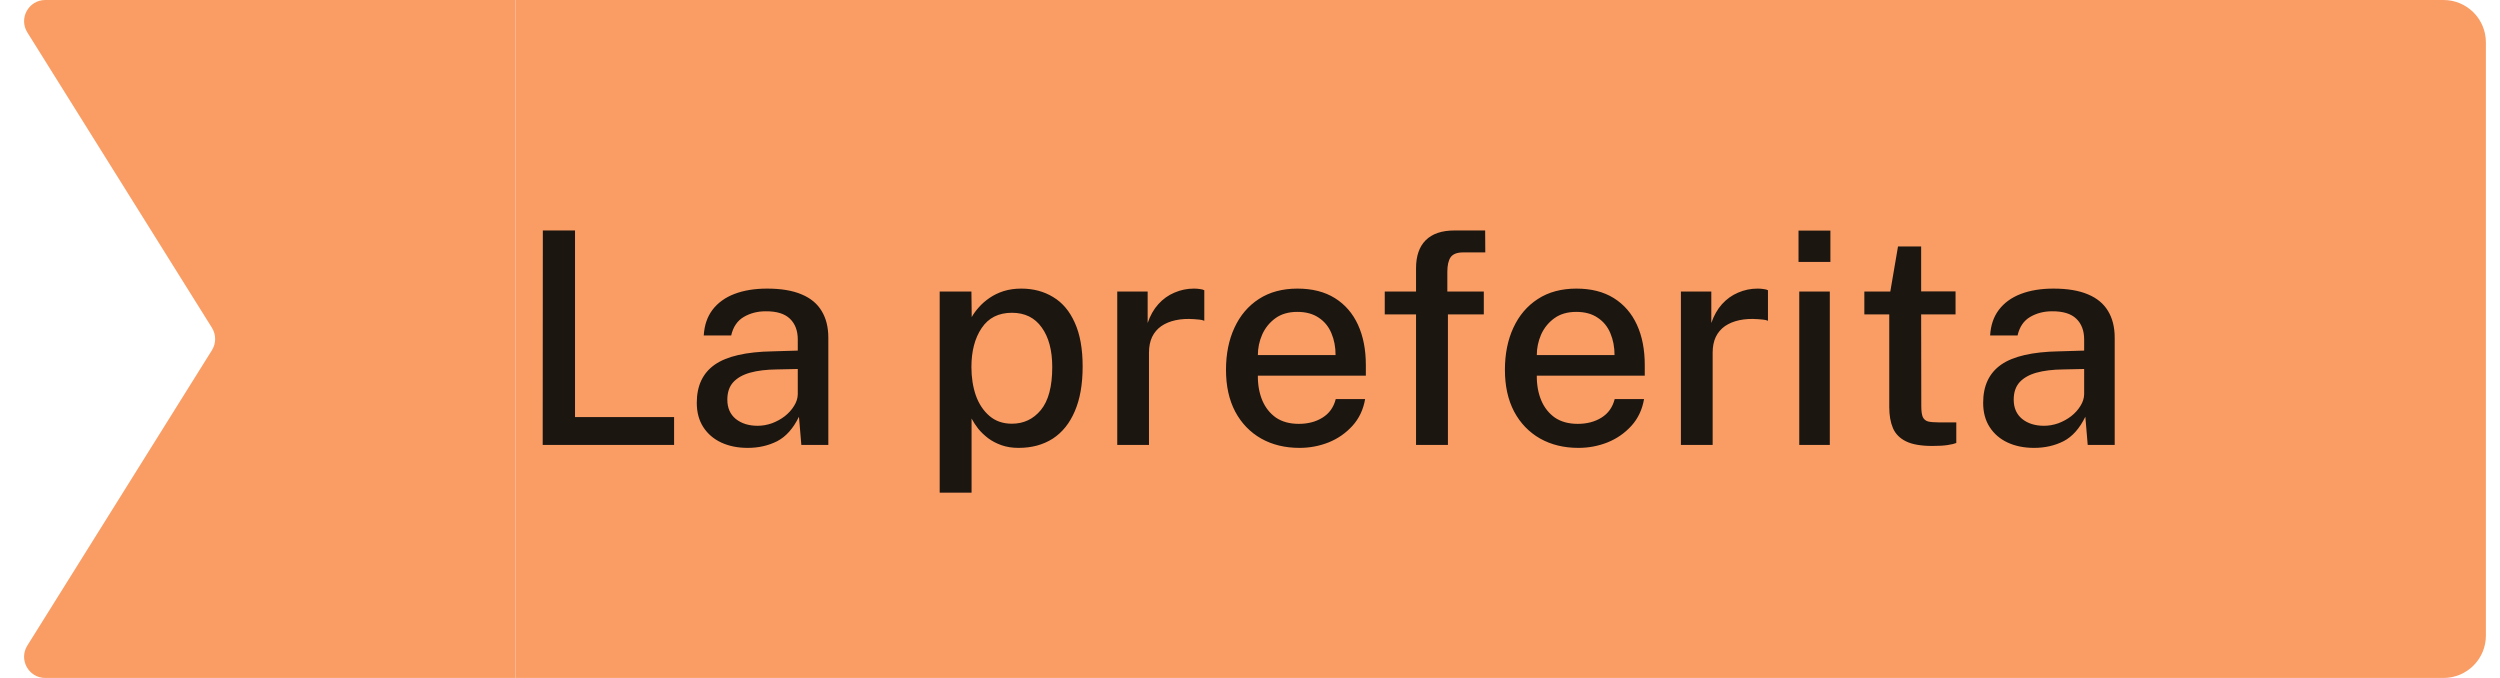
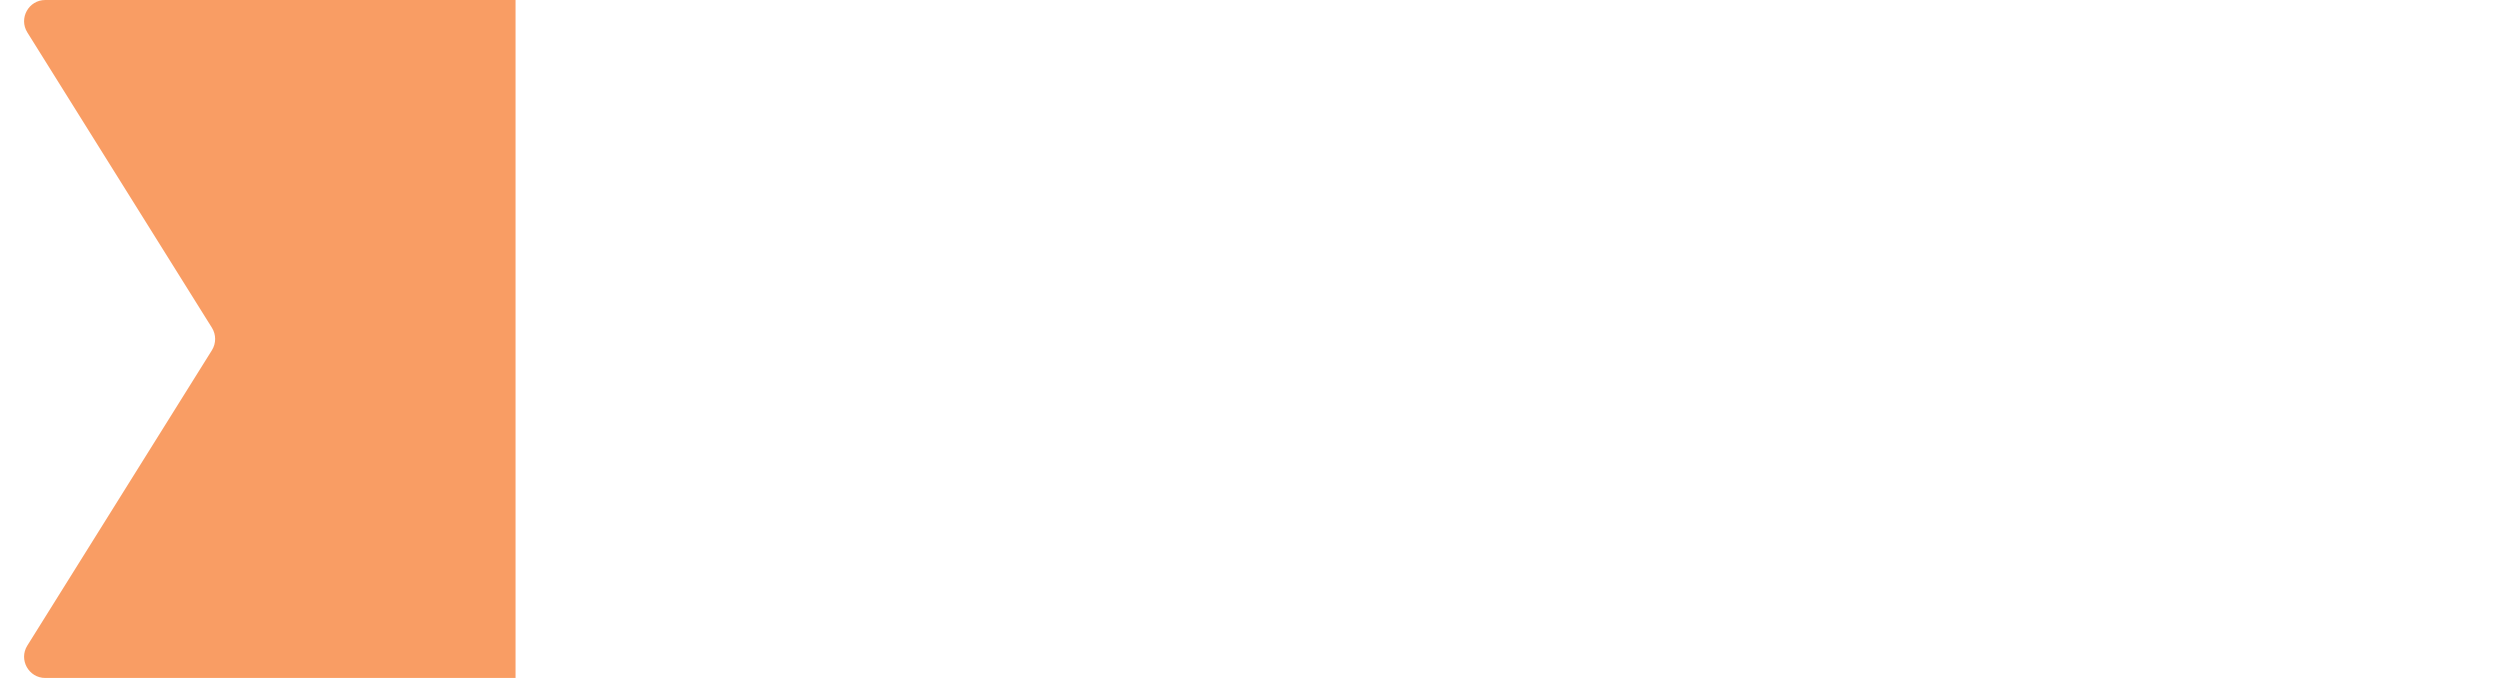
<svg xmlns="http://www.w3.org/2000/svg" width="118" height="32" viewBox="0 0 118 32" fill="none">
  <path d="M1.29 1.53C0.874 0.864 1.353 0 2.138 0H24.334V32H2.138C1.353 32 0.874 31.136 1.29 30.47L10.003 16.53C10.205 16.206 10.205 15.794 10.003 15.47L1.29 1.53Z" fill="#F99D64" />
-   <path d="M24.334 0H115.334C116.439 0 117.334 0.895 117.334 2V30C117.334 31.105 116.439 32 115.334 32H24.334V0Z" fill="#F99D64" />
-   <path d="M25.615 21L25.622 10.878H27.141V19.684H31.817V21H25.615ZM35.289 21.14C34.822 21.14 34.407 21.056 34.043 20.888C33.684 20.72 33.401 20.477 33.196 20.16C32.991 19.843 32.888 19.46 32.888 19.012C32.888 18.209 33.17 17.61 33.735 17.213C34.304 16.816 35.214 16.606 36.465 16.583L37.655 16.548V16.023C37.655 15.608 37.531 15.281 37.284 15.043C37.037 14.805 36.654 14.688 36.136 14.693C35.753 14.693 35.41 14.782 35.107 14.959C34.804 15.136 34.605 15.428 34.512 15.834H33.217C33.245 15.353 33.383 14.95 33.63 14.623C33.882 14.292 34.227 14.042 34.666 13.874C35.105 13.706 35.618 13.622 36.206 13.622C36.869 13.622 37.412 13.713 37.837 13.895C38.262 14.072 38.577 14.334 38.782 14.679C38.992 15.024 39.097 15.444 39.097 15.939V21H37.823L37.711 19.67C37.44 20.225 37.097 20.61 36.682 20.825C36.267 21.035 35.802 21.14 35.289 21.14ZM35.758 20.097C35.987 20.097 36.213 20.057 36.437 19.978C36.661 19.894 36.864 19.782 37.046 19.642C37.228 19.497 37.373 19.336 37.48 19.159C37.592 18.982 37.65 18.8 37.655 18.613V17.416L36.675 17.437C36.176 17.442 35.751 17.493 35.401 17.591C35.056 17.689 34.79 17.841 34.603 18.046C34.421 18.251 34.33 18.524 34.33 18.865C34.33 19.252 34.463 19.556 34.729 19.775C35 19.99 35.343 20.097 35.758 20.097ZM44.353 23.254V13.762H45.851L45.865 14.966C45.954 14.807 46.068 14.651 46.208 14.497C46.348 14.338 46.514 14.194 46.705 14.063C46.901 13.928 47.123 13.82 47.37 13.741C47.622 13.662 47.9 13.622 48.203 13.622C48.772 13.622 49.274 13.755 49.708 14.021C50.147 14.282 50.487 14.686 50.73 15.232C50.977 15.773 51.101 16.462 51.101 17.297C51.101 18.137 50.977 18.842 50.73 19.411C50.487 19.98 50.14 20.412 49.687 20.706C49.234 20.995 48.698 21.14 48.077 21.14C47.778 21.14 47.51 21.098 47.272 21.014C47.034 20.93 46.824 20.82 46.642 20.685C46.46 20.545 46.304 20.396 46.173 20.237C46.047 20.074 45.942 19.913 45.858 19.754V23.254H44.353ZM47.762 19.999C48.317 19.999 48.772 19.784 49.127 19.355C49.486 18.921 49.666 18.244 49.666 17.325C49.666 16.536 49.5 15.913 49.169 15.456C48.842 14.994 48.373 14.763 47.762 14.763C47.132 14.763 46.656 15.003 46.334 15.484C46.012 15.96 45.851 16.574 45.851 17.325C45.851 17.815 45.921 18.263 46.061 18.669C46.206 19.07 46.42 19.392 46.705 19.635C46.99 19.878 47.342 19.999 47.762 19.999ZM52.734 21V13.762H54.169V15.246C54.29 14.891 54.458 14.595 54.673 14.357C54.892 14.114 55.146 13.932 55.436 13.811C55.725 13.685 56.031 13.622 56.353 13.622C56.451 13.622 56.544 13.629 56.633 13.643C56.721 13.652 56.791 13.671 56.843 13.699V15.141C56.782 15.113 56.703 15.094 56.605 15.085C56.511 15.076 56.43 15.069 56.36 15.064C56.042 15.041 55.753 15.057 55.492 15.113C55.23 15.169 55.004 15.262 54.813 15.393C54.626 15.524 54.481 15.694 54.379 15.904C54.281 16.114 54.232 16.361 54.232 16.646V21H52.734ZM61.339 21.14C60.653 21.14 60.048 20.993 59.526 20.699C59.003 20.4 58.594 19.976 58.3 19.425C58.011 18.874 57.867 18.219 57.867 17.458C57.867 16.707 57.999 16.044 58.266 15.47C58.532 14.891 58.916 14.439 59.42 14.112C59.925 13.785 60.531 13.622 61.24 13.622C61.936 13.622 62.524 13.771 63.005 14.07C63.485 14.369 63.849 14.789 64.097 15.33C64.344 15.867 64.468 16.501 64.468 17.234V17.731H59.371C59.367 18.165 59.437 18.555 59.581 18.9C59.726 19.241 59.941 19.511 60.225 19.712C60.515 19.908 60.874 20.006 61.303 20.006C61.737 20.006 62.111 19.908 62.423 19.712C62.741 19.516 62.949 19.224 63.047 18.837H64.433C64.349 19.332 64.15 19.752 63.837 20.097C63.525 20.442 63.149 20.704 62.711 20.881C62.272 21.054 61.815 21.14 61.339 21.14ZM59.371 16.758H63.039C63.039 16.38 62.974 16.037 62.843 15.729C62.713 15.416 62.512 15.171 62.242 14.994C61.975 14.812 61.639 14.721 61.233 14.721C60.818 14.721 60.473 14.821 60.197 15.022C59.922 15.223 59.715 15.479 59.575 15.792C59.439 16.105 59.371 16.427 59.371 16.758ZM66.837 21V14.84H65.36V13.762H66.837V12.663C66.837 12.084 66.989 11.643 67.292 11.34C67.6 11.032 68.053 10.878 68.65 10.878H70.099L70.106 11.914H69.056C68.772 11.914 68.576 11.991 68.468 12.145C68.366 12.294 68.314 12.525 68.314 12.838V13.762H70.036V14.84H68.342V21H66.837ZM74.504 21.14C73.819 21.14 73.214 20.993 72.692 20.699C72.169 20.4 71.76 19.976 71.466 19.425C71.177 18.874 71.032 18.219 71.032 17.458C71.032 16.707 71.165 16.044 71.431 15.47C71.698 14.891 72.082 14.439 72.587 14.112C73.091 13.785 73.697 13.622 74.406 13.622C75.102 13.622 75.69 13.771 76.171 14.07C76.651 14.369 77.015 14.789 77.263 15.33C77.51 15.867 77.633 16.501 77.633 17.234V17.731H72.537C72.533 18.165 72.603 18.555 72.748 18.9C72.892 19.241 73.107 19.511 73.391 19.712C73.681 19.908 74.04 20.006 74.469 20.006C74.903 20.006 75.277 19.908 75.59 19.712C75.907 19.516 76.115 19.224 76.213 18.837H77.599C77.514 19.332 77.316 19.752 77.004 20.097C76.691 20.442 76.315 20.704 75.876 20.881C75.438 21.054 74.981 21.14 74.504 21.14ZM72.537 16.758H76.206C76.206 16.38 76.14 16.037 76.01 15.729C75.879 15.416 75.678 15.171 75.407 14.994C75.141 14.812 74.805 14.721 74.4 14.721C73.984 14.721 73.639 14.821 73.364 15.022C73.088 15.223 72.88 15.479 72.74 15.792C72.605 16.105 72.537 16.427 72.537 16.758ZM79.339 21V13.762H80.774V15.246C80.896 14.891 81.064 14.595 81.278 14.357C81.498 14.114 81.752 13.932 82.041 13.811C82.331 13.685 82.636 13.622 82.958 13.622C83.056 13.622 83.15 13.629 83.238 13.643C83.327 13.652 83.397 13.671 83.448 13.699V15.141C83.388 15.113 83.308 15.094 83.21 15.085C83.117 15.076 83.035 15.069 82.965 15.064C82.648 15.041 82.359 15.057 82.097 15.113C81.836 15.169 81.61 15.262 81.418 15.393C81.232 15.524 81.087 15.694 80.984 15.904C80.886 16.114 80.837 16.361 80.837 16.646V21H79.339ZM84.925 21V13.762H86.367V21H84.925ZM84.89 12.362V10.885H86.395V12.362H84.89ZM91.21 21.049C90.673 21.049 90.258 20.977 89.964 20.832C89.67 20.687 89.465 20.48 89.348 20.209C89.231 19.934 89.173 19.602 89.173 19.215V14.84H87.997V13.762H89.222L89.586 11.634H90.678V13.755H92.302V14.84H90.678L90.685 19.159C90.685 19.397 90.708 19.572 90.755 19.684C90.806 19.791 90.89 19.861 91.007 19.894C91.128 19.922 91.292 19.936 91.497 19.936H92.337V20.909C92.248 20.946 92.111 20.979 91.924 21.007C91.742 21.035 91.504 21.049 91.21 21.049ZM96.006 21.14C95.539 21.14 95.124 21.056 94.76 20.888C94.4 20.72 94.118 20.477 93.913 20.16C93.707 19.843 93.605 19.46 93.605 19.012C93.605 18.209 93.887 17.61 94.452 17.213C95.021 16.816 95.931 16.606 97.182 16.583L98.372 16.548V16.023C98.372 15.608 98.248 15.281 98.001 15.043C97.753 14.805 97.371 14.688 96.853 14.693C96.47 14.693 96.127 14.782 95.824 14.959C95.52 15.136 95.322 15.428 95.229 15.834H93.934C93.962 15.353 94.099 14.95 94.347 14.623C94.599 14.292 94.944 14.042 95.383 13.874C95.821 13.706 96.335 13.622 96.923 13.622C97.585 13.622 98.129 13.713 98.554 13.895C98.978 14.072 99.293 14.334 99.499 14.679C99.709 15.024 99.814 15.444 99.814 15.939V21H98.54L98.428 19.67C98.157 20.225 97.814 20.61 97.399 20.825C96.983 21.035 96.519 21.14 96.006 21.14ZM96.475 20.097C96.703 20.097 96.93 20.057 97.154 19.978C97.378 19.894 97.581 19.782 97.763 19.642C97.945 19.497 98.089 19.336 98.197 19.159C98.309 18.982 98.367 18.8 98.372 18.613V17.416L97.392 17.437C96.892 17.442 96.468 17.493 96.118 17.591C95.772 17.689 95.506 17.841 95.32 18.046C95.138 18.251 95.047 18.524 95.047 18.865C95.047 19.252 95.18 19.556 95.446 19.775C95.716 19.99 96.059 20.097 96.475 20.097Z" fill="#1C1611" />
</svg>